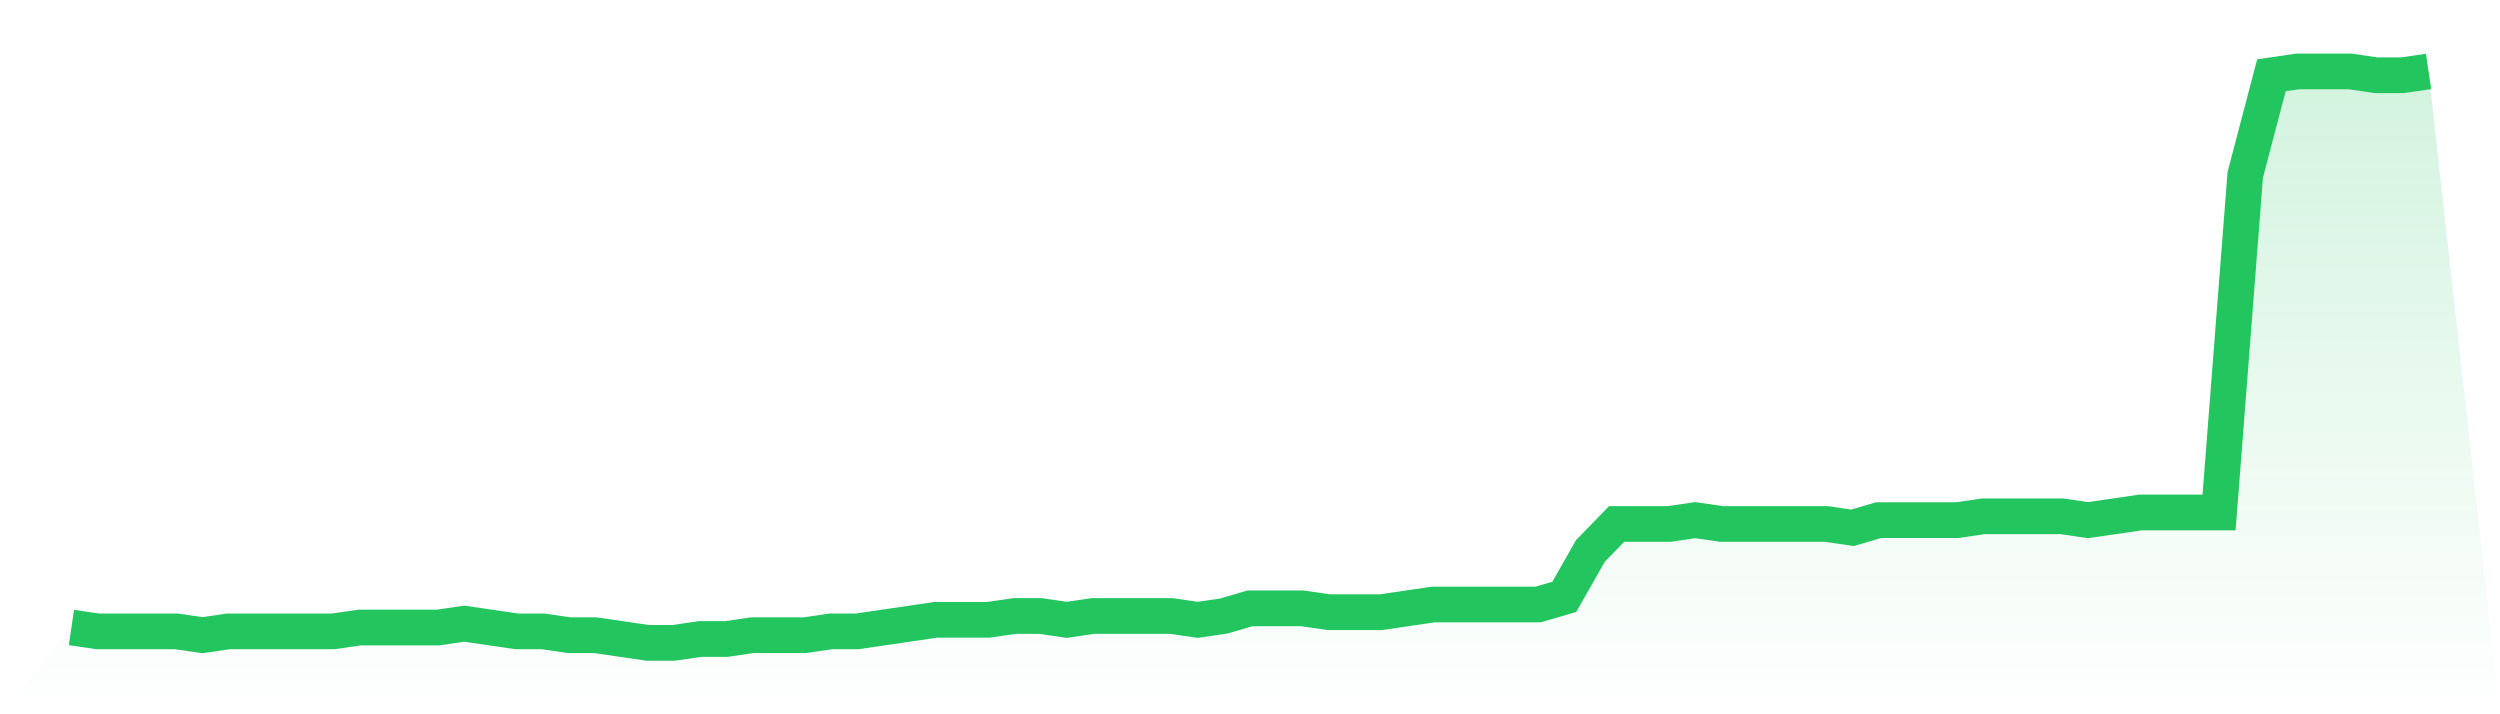
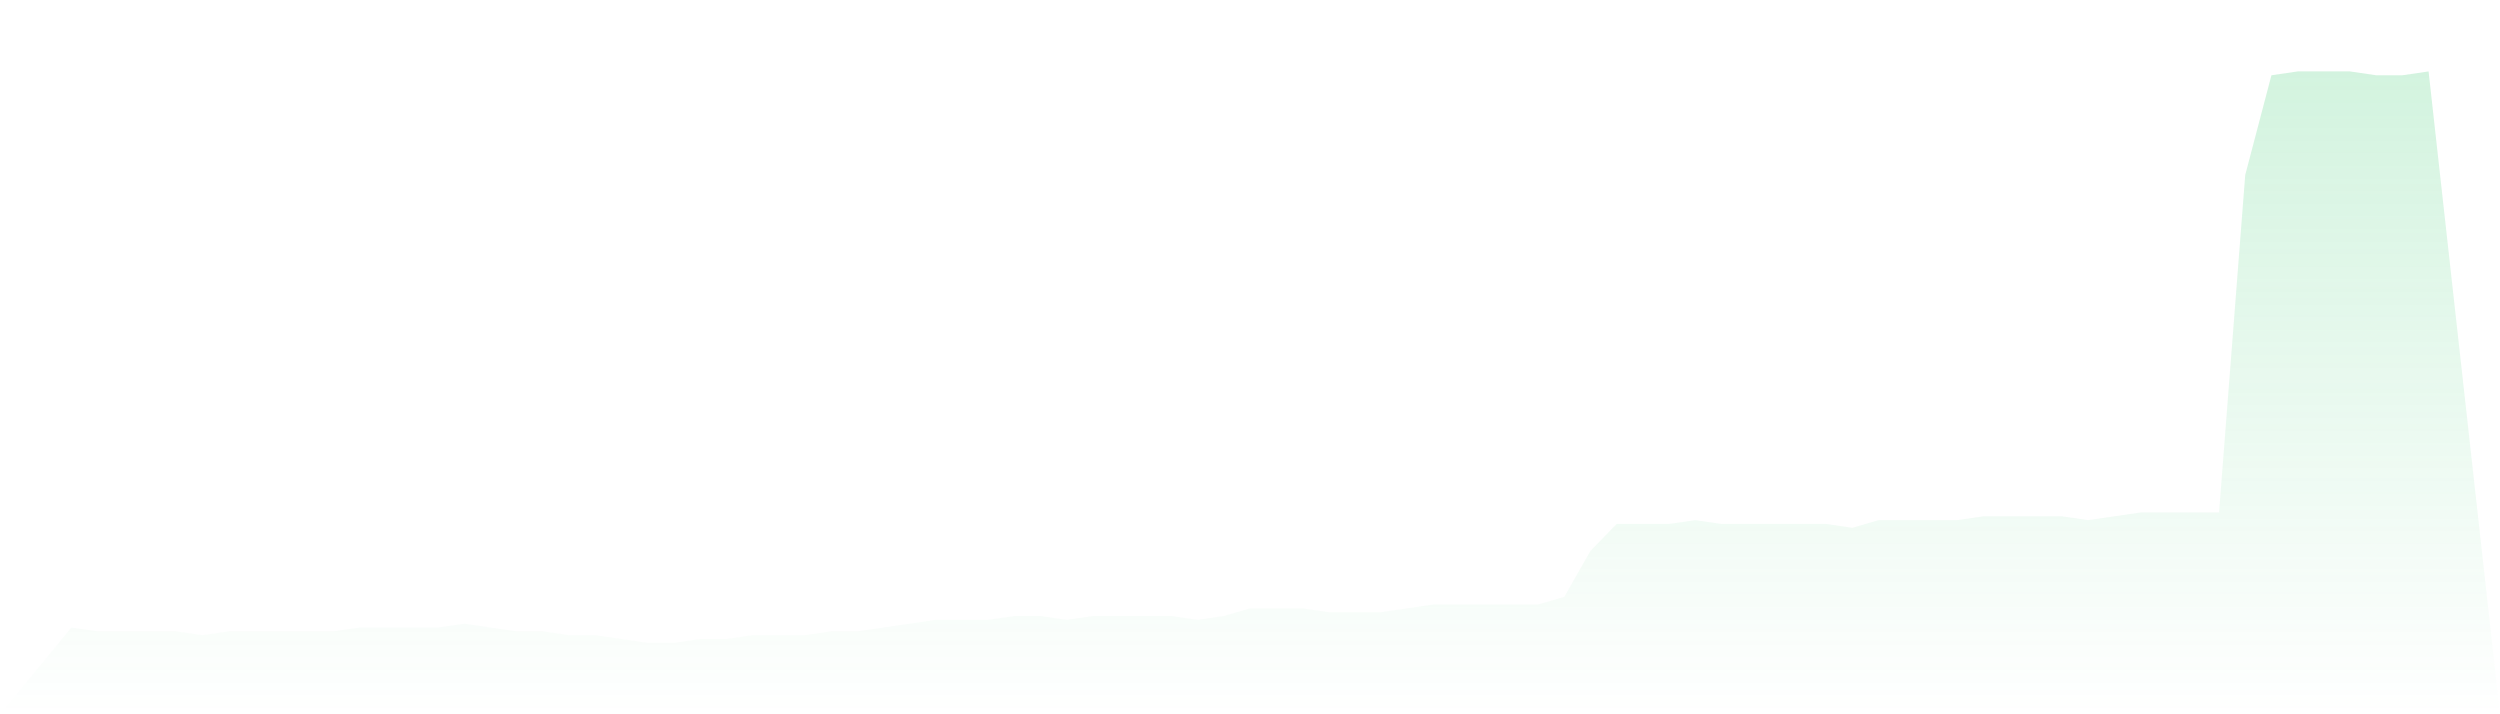
<svg xmlns="http://www.w3.org/2000/svg" viewBox="0 0 140 40">
  <defs>
    <linearGradient id="gradient" x1="0" x2="0" y1="0" y2="1">
      <stop offset="0%" stop-color="#22c55e" stop-opacity="0.2" />
      <stop offset="100%" stop-color="#22c55e" stop-opacity="0" />
    </linearGradient>
  </defs>
-   <path d="M4,35.141 L4,35.141 L5.467,35.356 L6.933,35.356 L8.4,35.356 L9.867,35.356 L11.333,35.57 L12.8,35.356 L14.267,35.356 L15.733,35.356 L17.2,35.356 L18.667,35.356 L20.133,35.141 L21.6,35.141 L23.067,35.141 L24.533,35.141 L26,34.926 L27.467,35.141 L28.933,35.356 L30.4,35.356 L31.867,35.57 L33.333,35.57 L34.8,35.785 L36.267,36 L37.733,36 L39.2,35.785 L40.667,35.785 L42.133,35.57 L43.6,35.57 L45.067,35.57 L46.533,35.356 L48,35.356 L49.467,35.141 L50.933,34.926 L52.4,34.711 L53.867,34.711 L55.333,34.711 L56.8,34.497 L58.267,34.497 L59.733,34.711 L61.2,34.497 L62.667,34.497 L64.133,34.497 L65.6,34.497 L67.067,34.711 L68.533,34.497 L70,34.067 L71.467,34.067 L72.933,34.067 L74.4,34.282 L75.867,34.282 L77.333,34.282 L78.8,34.067 L80.267,33.852 L81.733,33.852 L83.2,33.852 L84.667,33.852 L86.133,33.852 L87.6,33.423 L89.067,30.846 L90.533,29.342 L92,29.342 L93.467,29.342 L94.933,29.128 L96.4,29.342 L97.867,29.342 L99.333,29.342 L100.8,29.342 L102.267,29.342 L103.733,29.557 L105.2,29.128 L106.667,29.128 L108.133,29.128 L109.6,29.128 L111.067,28.913 L112.533,28.913 L114,28.913 L115.467,28.913 L116.933,29.128 L118.4,28.913 L119.867,28.698 L121.333,28.698 L122.8,28.698 L124.267,28.698 L125.733,9.799 L127.2,4.215 L128.667,4 L130.133,4 L131.6,4 L133.067,4.215 L134.533,4.215 L136,4 L140,40 L0,40 z" fill="url(#gradient)" />
-   <path d="M4,35.141 L4,35.141 L5.467,35.356 L6.933,35.356 L8.4,35.356 L9.867,35.356 L11.333,35.57 L12.8,35.356 L14.267,35.356 L15.733,35.356 L17.2,35.356 L18.667,35.356 L20.133,35.141 L21.6,35.141 L23.067,35.141 L24.533,35.141 L26,34.926 L27.467,35.141 L28.933,35.356 L30.4,35.356 L31.867,35.57 L33.333,35.57 L34.8,35.785 L36.267,36 L37.733,36 L39.2,35.785 L40.667,35.785 L42.133,35.57 L43.6,35.57 L45.067,35.57 L46.533,35.356 L48,35.356 L49.467,35.141 L50.933,34.926 L52.4,34.711 L53.867,34.711 L55.333,34.711 L56.8,34.497 L58.267,34.497 L59.733,34.711 L61.2,34.497 L62.667,34.497 L64.133,34.497 L65.6,34.497 L67.067,34.711 L68.533,34.497 L70,34.067 L71.467,34.067 L72.933,34.067 L74.4,34.282 L75.867,34.282 L77.333,34.282 L78.8,34.067 L80.267,33.852 L81.733,33.852 L83.2,33.852 L84.667,33.852 L86.133,33.852 L87.6,33.423 L89.067,30.846 L90.533,29.342 L92,29.342 L93.467,29.342 L94.933,29.128 L96.4,29.342 L97.867,29.342 L99.333,29.342 L100.8,29.342 L102.267,29.342 L103.733,29.557 L105.2,29.128 L106.667,29.128 L108.133,29.128 L109.6,29.128 L111.067,28.913 L112.533,28.913 L114,28.913 L115.467,28.913 L116.933,29.128 L118.4,28.913 L119.867,28.698 L121.333,28.698 L122.8,28.698 L124.267,28.698 L125.733,9.799 L127.2,4.215 L128.667,4 L130.133,4 L131.6,4 L133.067,4.215 L134.533,4.215 L136,4" fill="none" stroke="#22c55e" stroke-width="2" />
+   <path d="M4,35.141 L4,35.141 L5.467,35.356 L6.933,35.356 L8.4,35.356 L9.867,35.356 L11.333,35.57 L12.8,35.356 L14.267,35.356 L15.733,35.356 L17.2,35.356 L18.667,35.356 L20.133,35.141 L21.6,35.141 L23.067,35.141 L24.533,35.141 L26,34.926 L28.933,35.356 L30.4,35.356 L31.867,35.57 L33.333,35.57 L34.8,35.785 L36.267,36 L37.733,36 L39.2,35.785 L40.667,35.785 L42.133,35.57 L43.6,35.57 L45.067,35.57 L46.533,35.356 L48,35.356 L49.467,35.141 L50.933,34.926 L52.4,34.711 L53.867,34.711 L55.333,34.711 L56.8,34.497 L58.267,34.497 L59.733,34.711 L61.2,34.497 L62.667,34.497 L64.133,34.497 L65.6,34.497 L67.067,34.711 L68.533,34.497 L70,34.067 L71.467,34.067 L72.933,34.067 L74.4,34.282 L75.867,34.282 L77.333,34.282 L78.8,34.067 L80.267,33.852 L81.733,33.852 L83.2,33.852 L84.667,33.852 L86.133,33.852 L87.6,33.423 L89.067,30.846 L90.533,29.342 L92,29.342 L93.467,29.342 L94.933,29.128 L96.4,29.342 L97.867,29.342 L99.333,29.342 L100.8,29.342 L102.267,29.342 L103.733,29.557 L105.2,29.128 L106.667,29.128 L108.133,29.128 L109.6,29.128 L111.067,28.913 L112.533,28.913 L114,28.913 L115.467,28.913 L116.933,29.128 L118.4,28.913 L119.867,28.698 L121.333,28.698 L122.8,28.698 L124.267,28.698 L125.733,9.799 L127.2,4.215 L128.667,4 L130.133,4 L131.6,4 L133.067,4.215 L134.533,4.215 L136,4 L140,40 L0,40 z" fill="url(#gradient)" />
</svg>